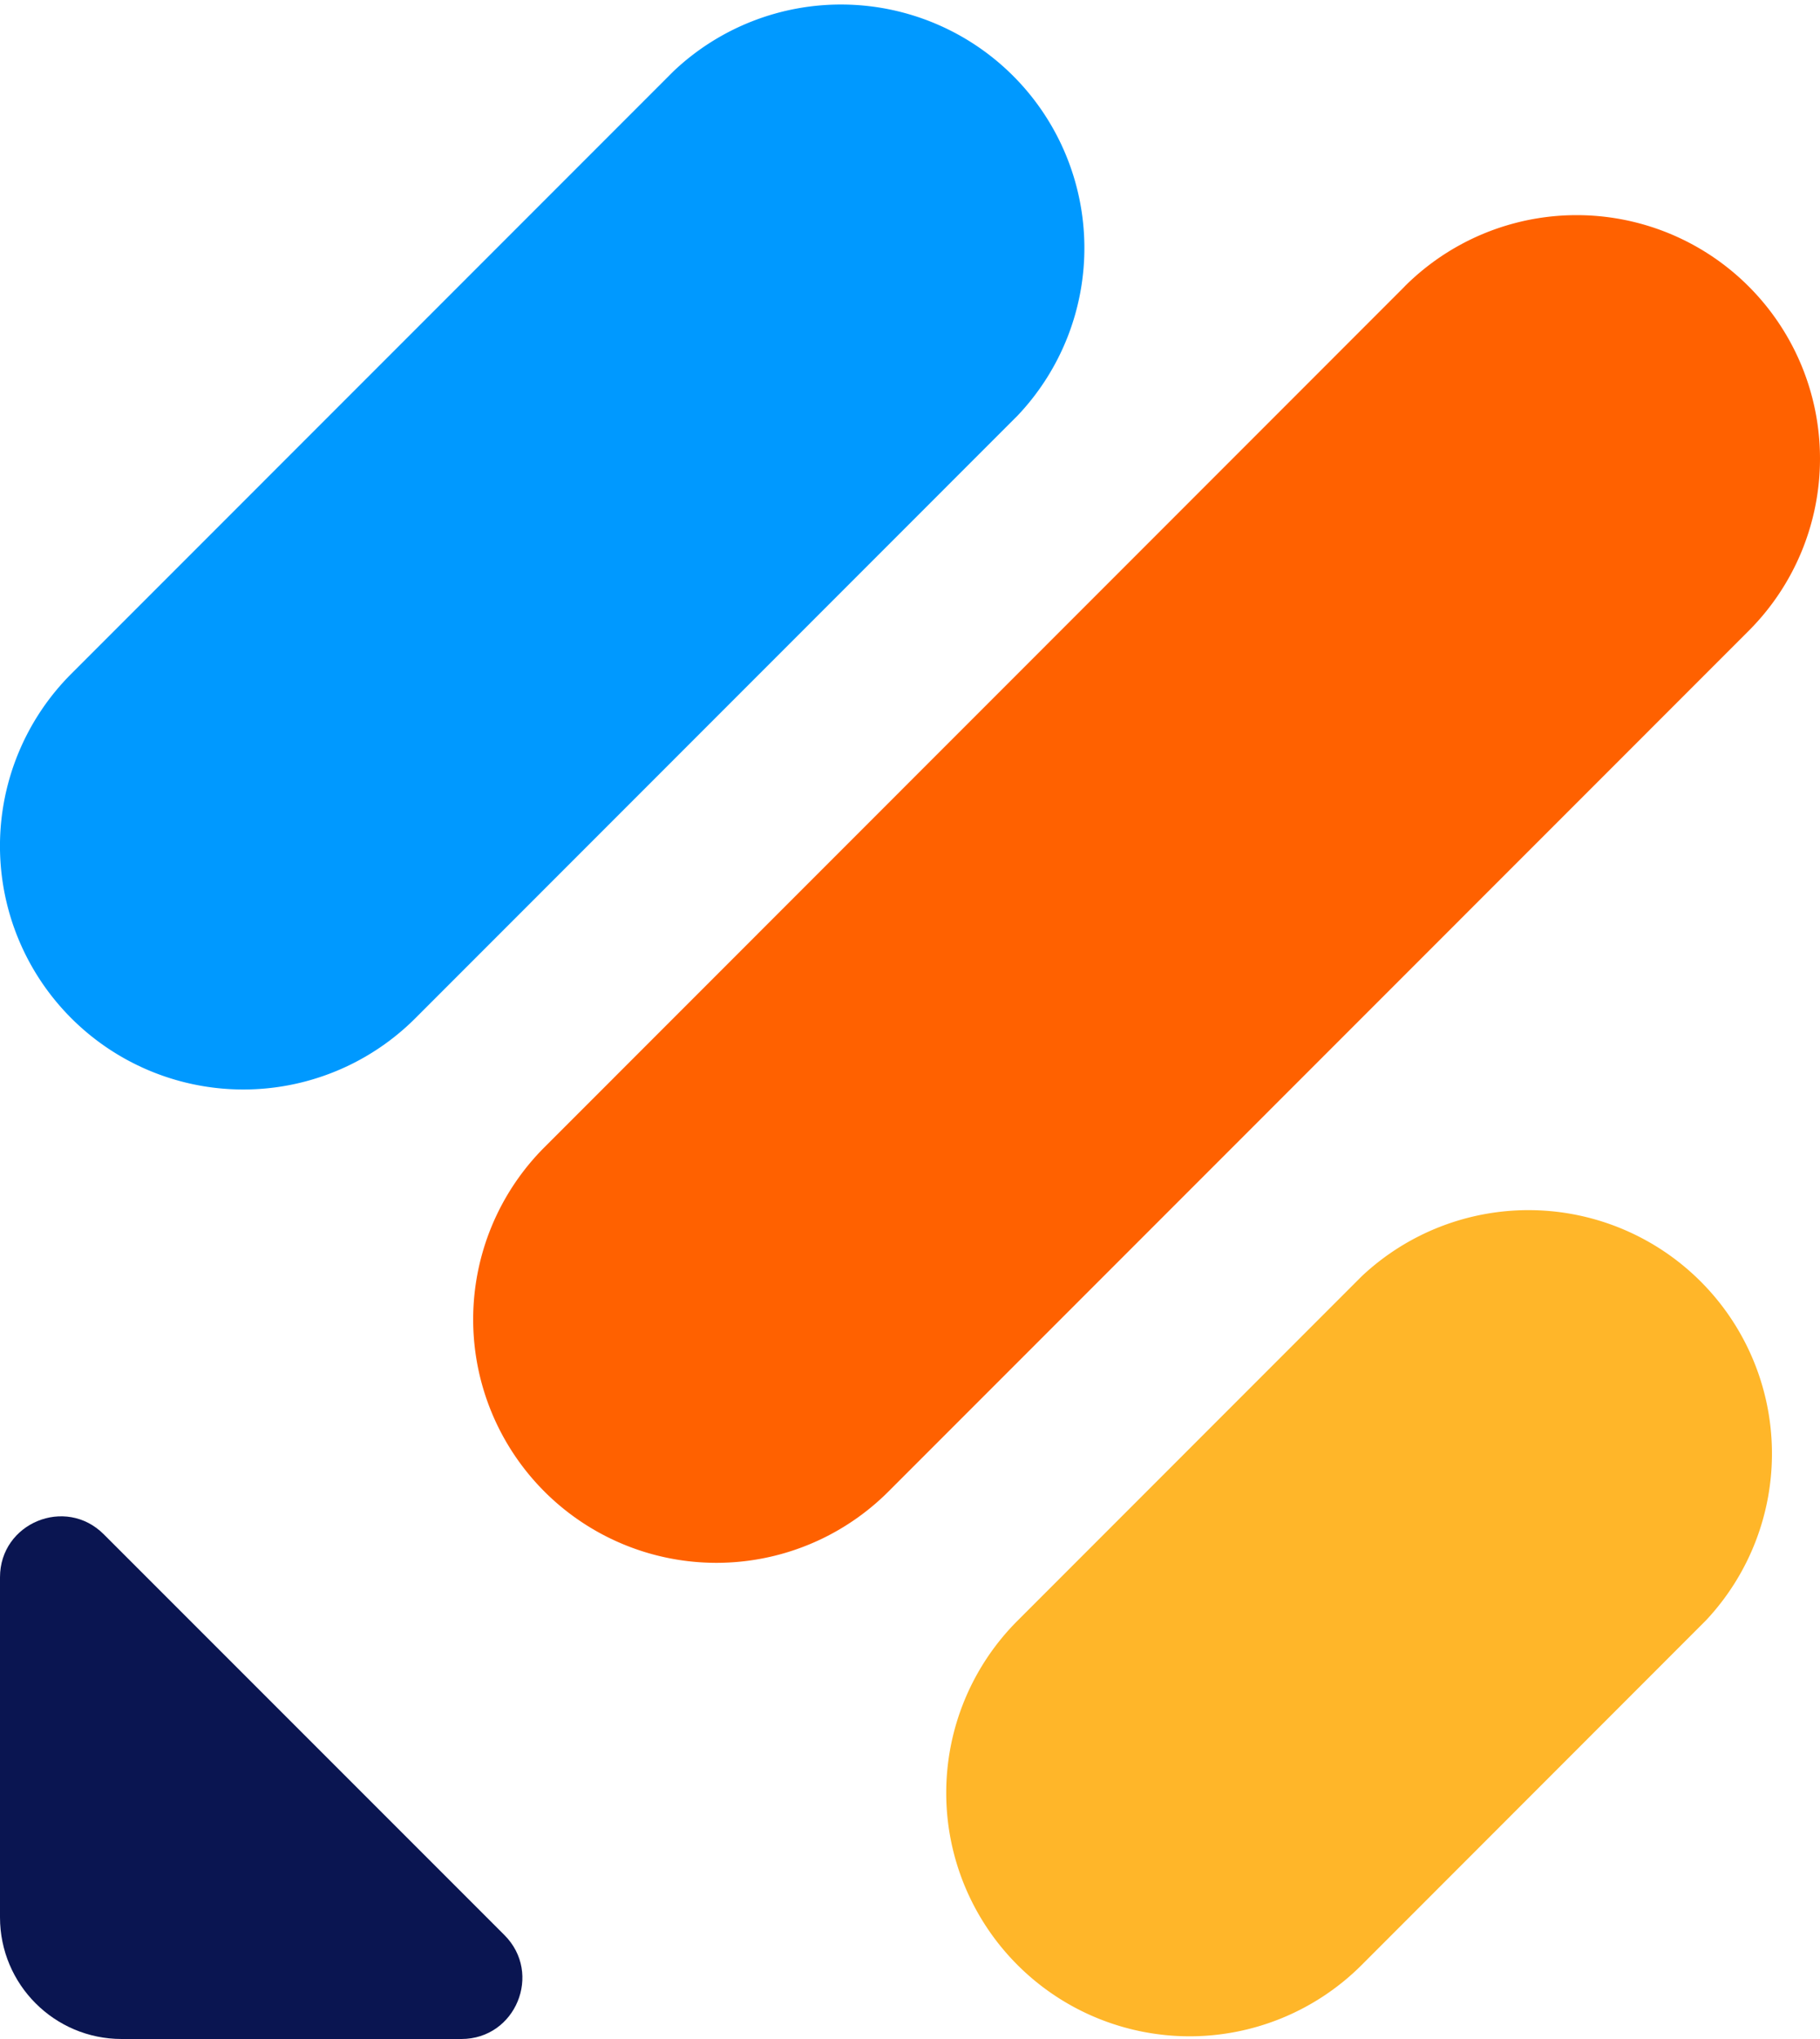
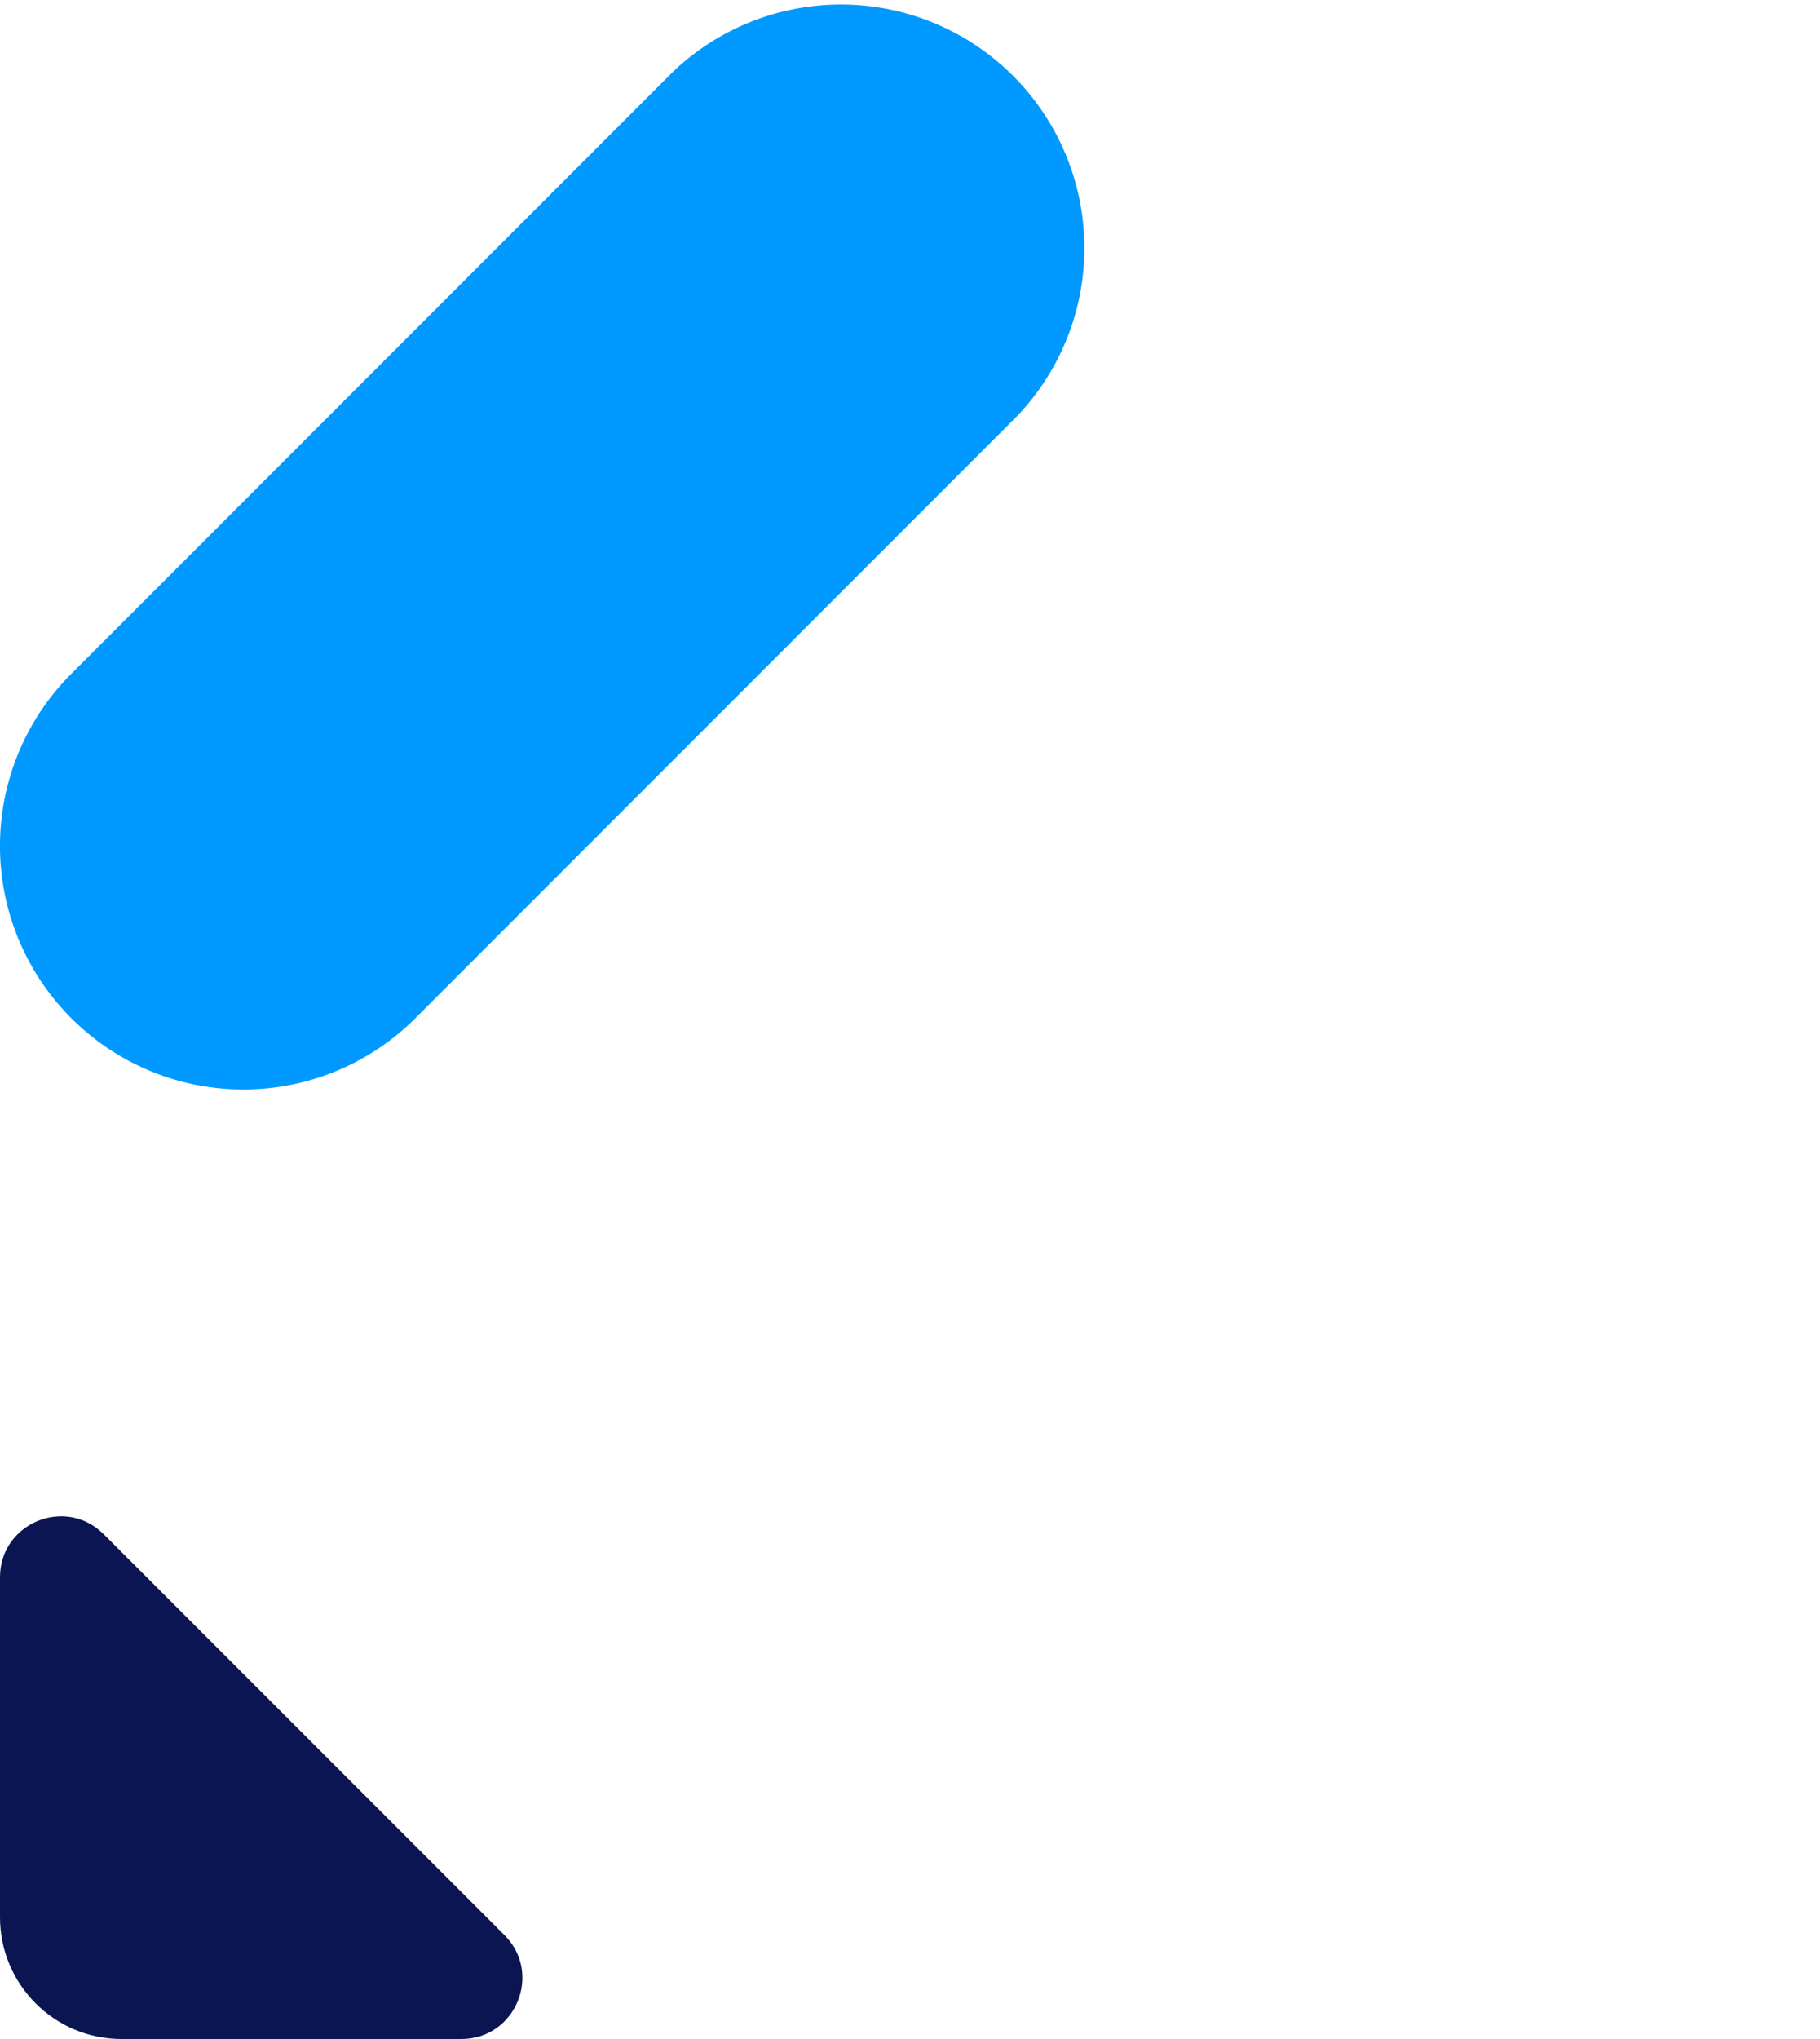
<svg xmlns="http://www.w3.org/2000/svg" fill="none" viewBox="0 0 25 28">
-   <path d="m19.294 3.934a3.341 3.341 0 0 1 4.727 0 3.344 3.344 0 0 1 0 4.728l-11.817 11.82a3.341 3.341 0 0 1 -4.726 0 3.344 3.344 0 0 1 0-4.727l11.816-11.82z" fill="#ff6100" />
-   <path d="m9.25.98a3.344 3.344 0 0 1 4.727 4.728l-8.271 8.274a3.342 3.342 0 0 1 -4.727 0 3.344 3.344 0 0 1 0-4.729z" fill="#09f" />
-   <path d="m18.704 17.527a3.344 3.344 0 0 1 4.726 4.728l-4.726 4.729a3.342 3.342 0 1 1 -4.727-4.728z" fill="#ffb629" />
+   <path d="m9.25.98a3.344 3.344 0 0 1 4.727 4.728l-8.271 8.274a3.342 3.342 0 0 1 -4.727 0 3.344 3.344 0 0 1 0-4.729" fill="#09f" />
  <path d="m1.671 28h4.667c.745 0 1.118-.9.591-1.427l-5.503-5.503c-.526-.528-1.426-.155-1.426.589v4.67c0 .922.748 1.671 1.671 1.671z" fill="#0a1551" />
</svg>